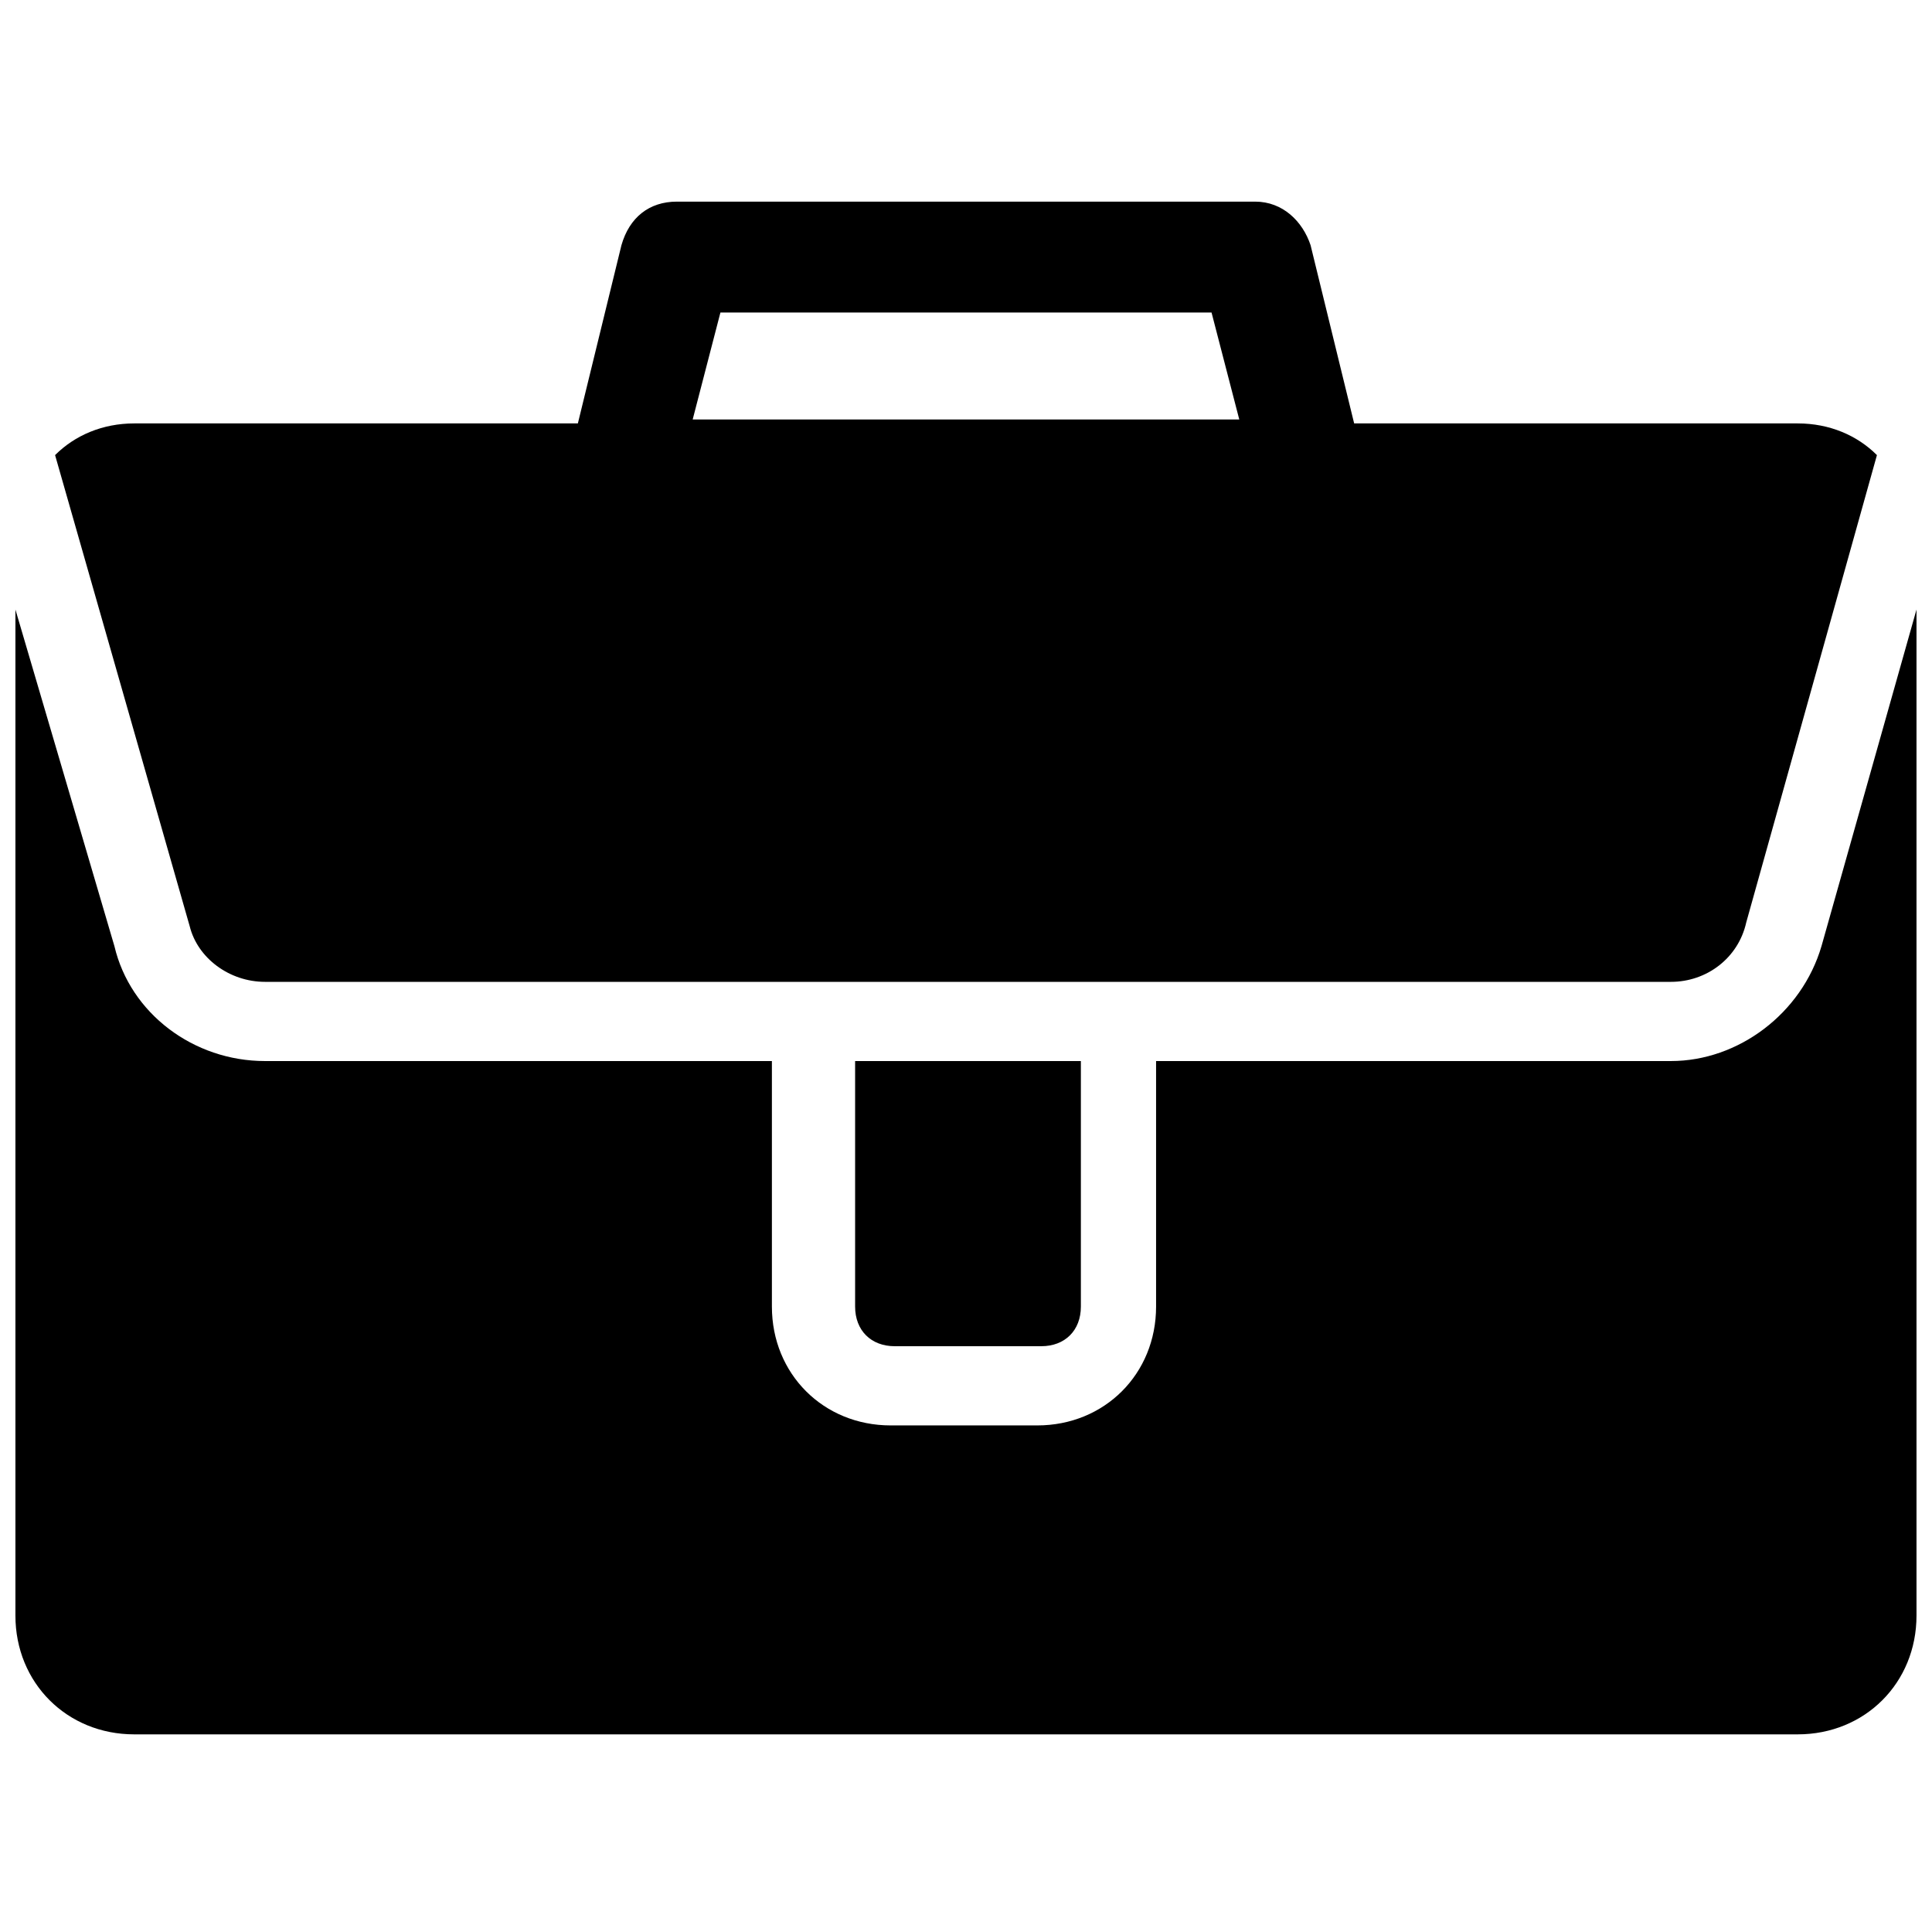
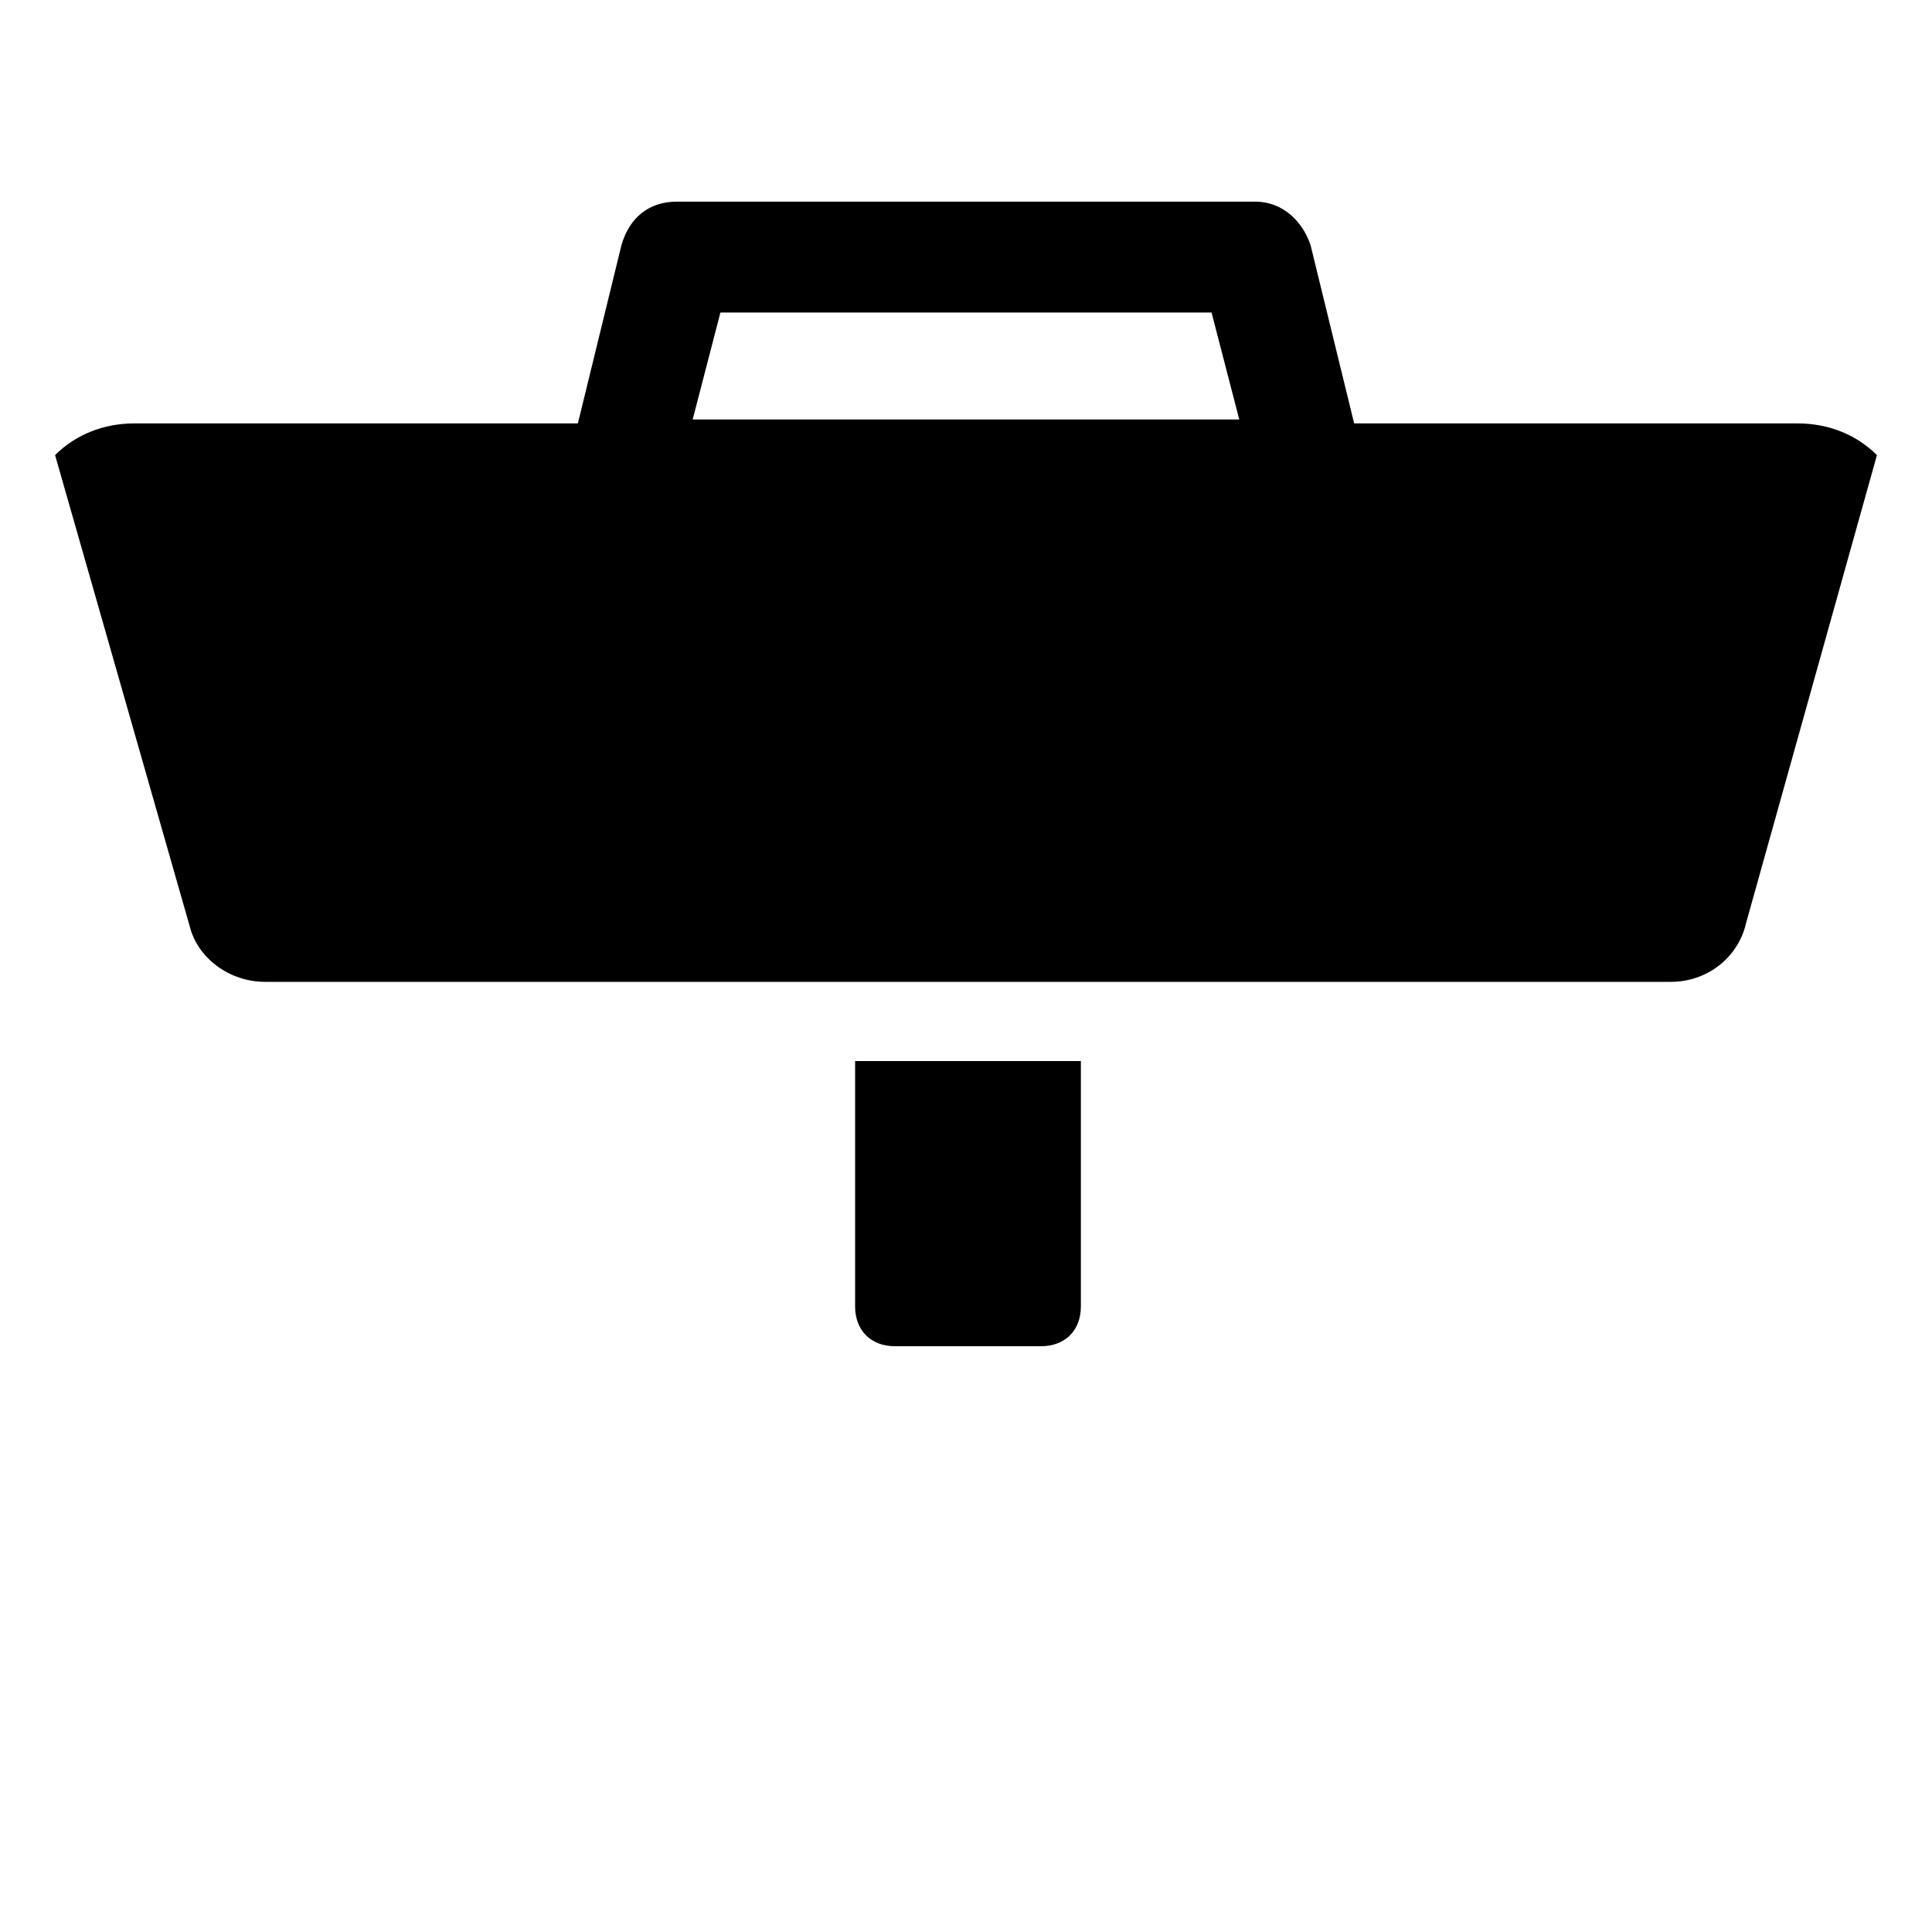
<svg xmlns="http://www.w3.org/2000/svg" width="800px" height="800px" version="1.1" viewBox="144 144 512 512">
  <defs>
    <clipPath id="a">
-       <path d="m148.09 305h503.81v299h-503.81z" />
-     </clipPath>
+       </clipPath>
  </defs>
  <path d="m214.22 404.2h372.61c9.445 0 17.844-6.297 19.941-15.742l34.637-123.85c-5.246-5.246-12.594-8.398-20.992-8.398h-117.55l-11.547-47.23c-2.098-6.297-7.348-11.547-14.695-11.547h-153.24c-7.348 0-12.594 4.199-14.695 11.547l-11.547 47.23h-117.55c-8.398 0-15.742 3.148-20.992 8.398l35.688 124.9c2.098 8.395 10.496 14.691 19.941 14.691zm120.7-177.38h130.15l7.348 28.34h-144.85z" />
  <path d="m381.11 500.76h38.836c6.297 0 10.496-4.199 10.496-10.496v-65.074h-59.828v65.074c0 6.297 4.199 10.496 10.496 10.496z" />
  <g clip-path="url(#a)">
-     <path d="m626.71 394.75c-5.246 17.844-22.043 30.438-39.887 30.438h-136.45v65.074c0 17.844-13.645 31.488-31.488 31.488h-38.836c-17.844 0-31.488-13.645-31.488-31.488v-65.074h-134.35c-18.895 0-35.688-12.594-39.887-30.438l-26.238-89.215v266.6c0 17.844 13.645 31.488 31.488 31.488h440.83c17.844 0 31.488-13.645 31.488-31.488v-266.6z" />
-   </g>
+     </g>
</svg>